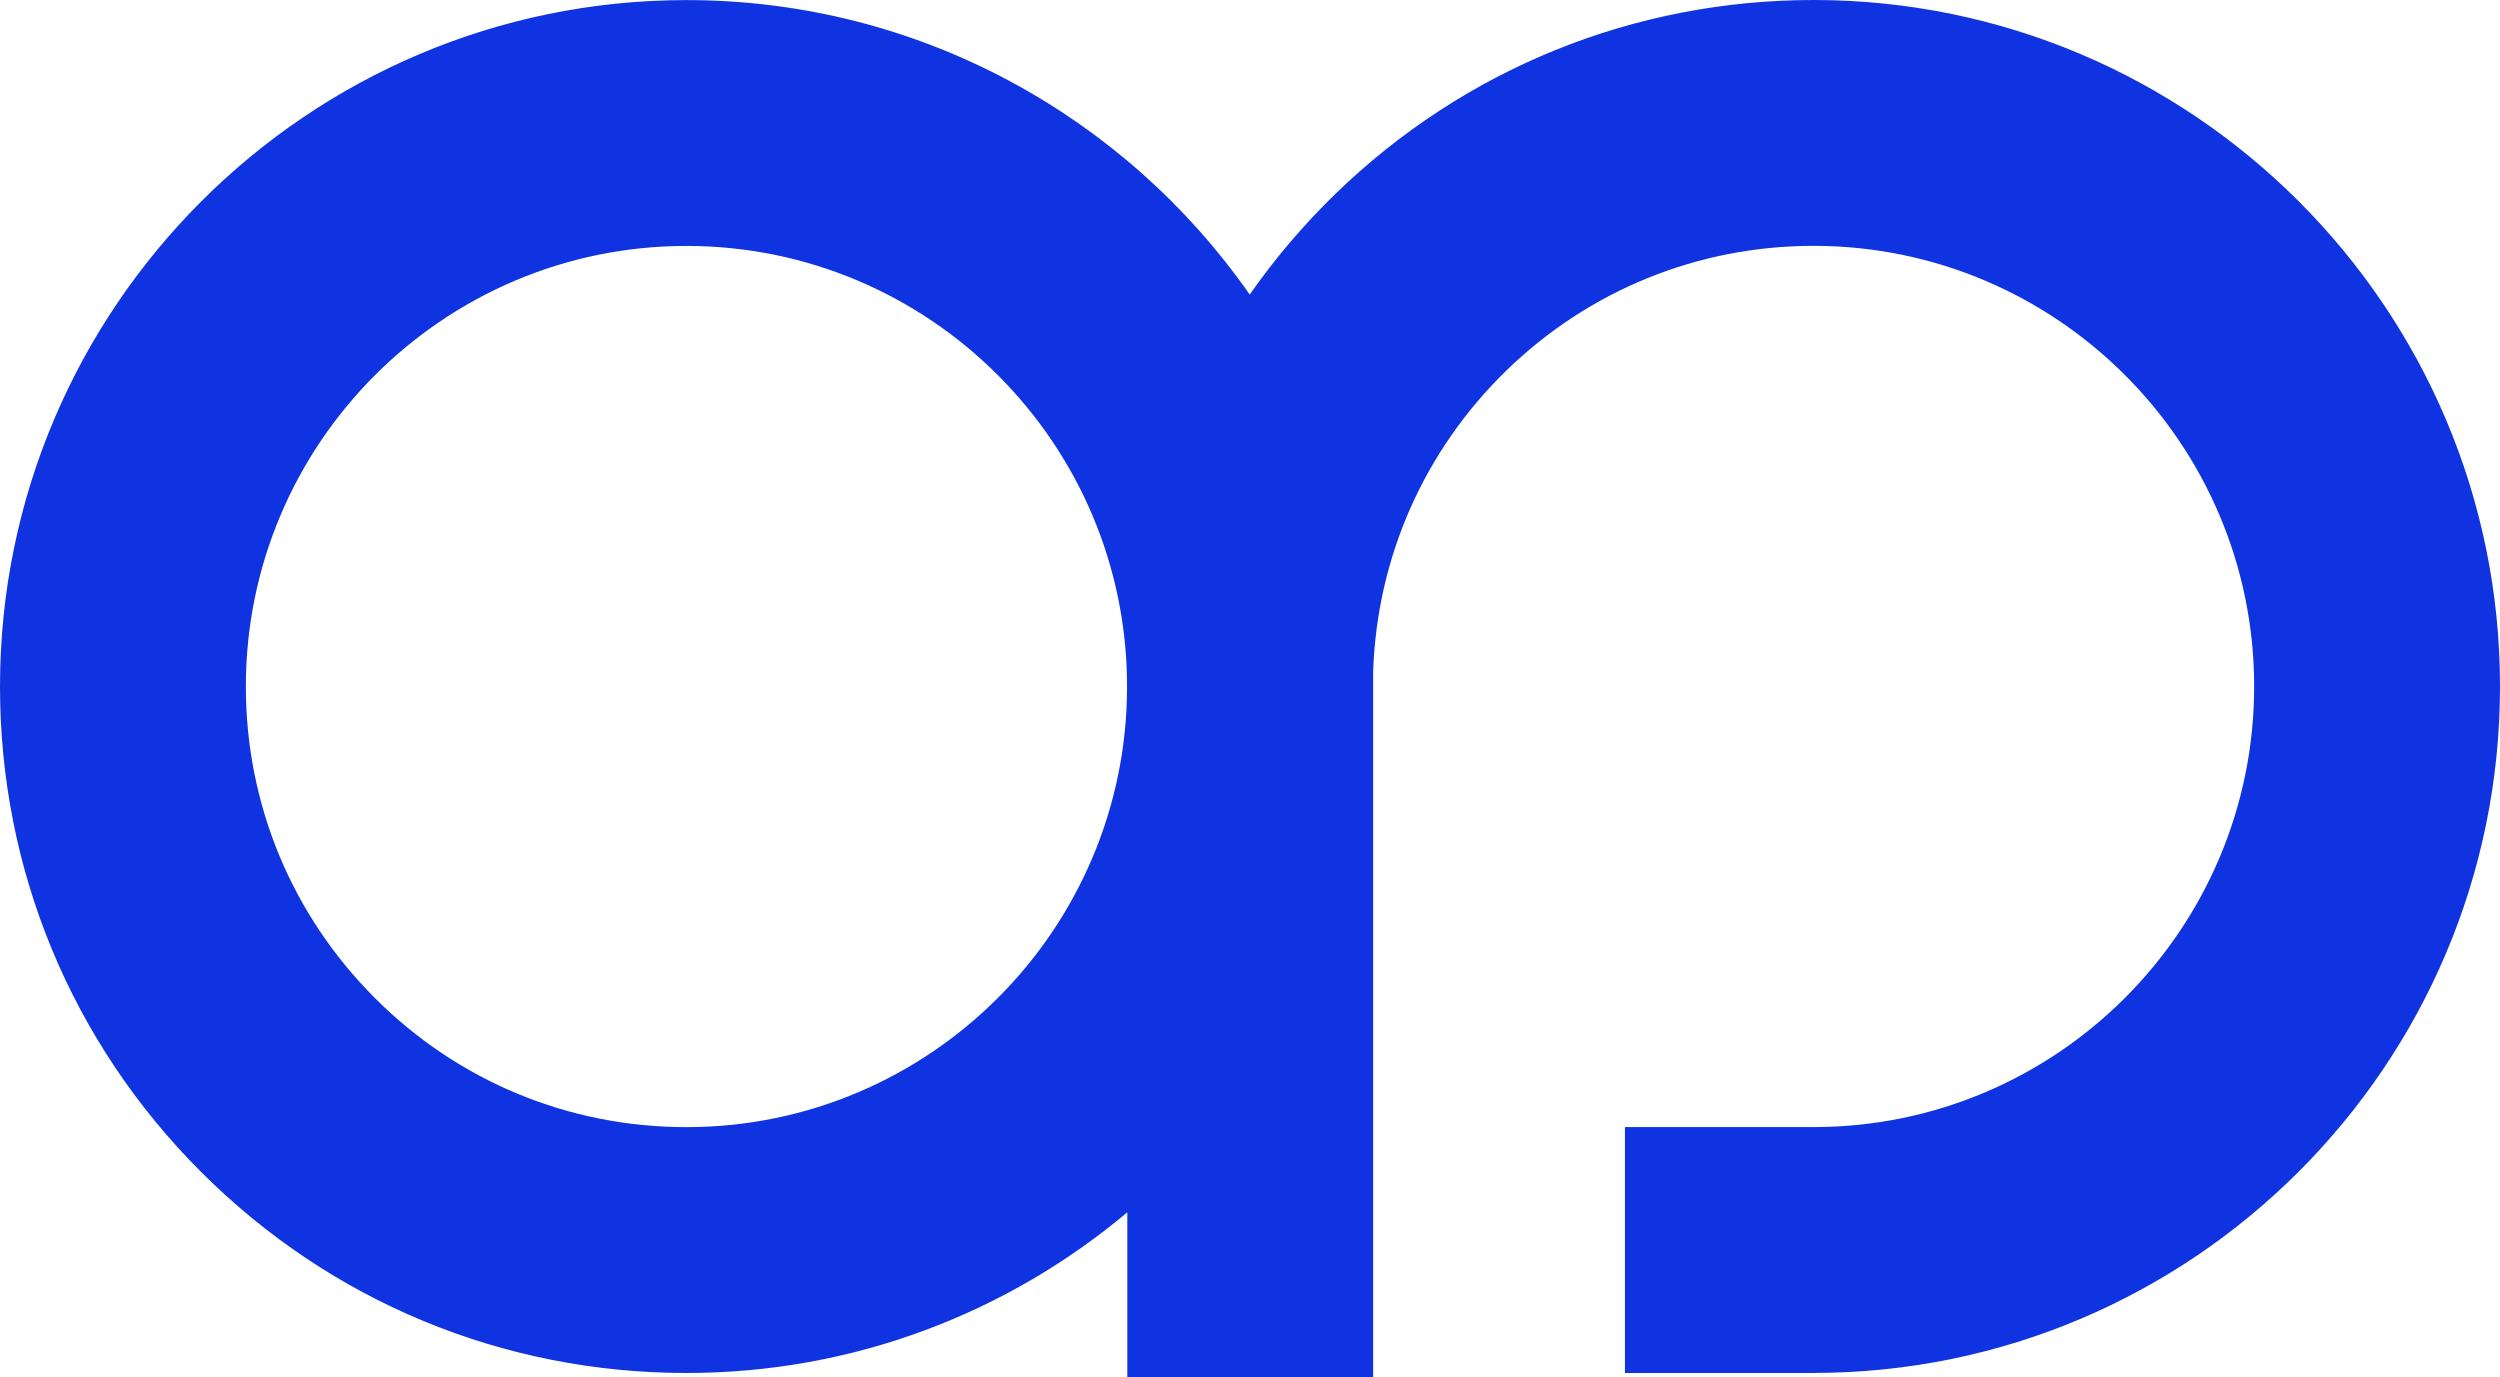
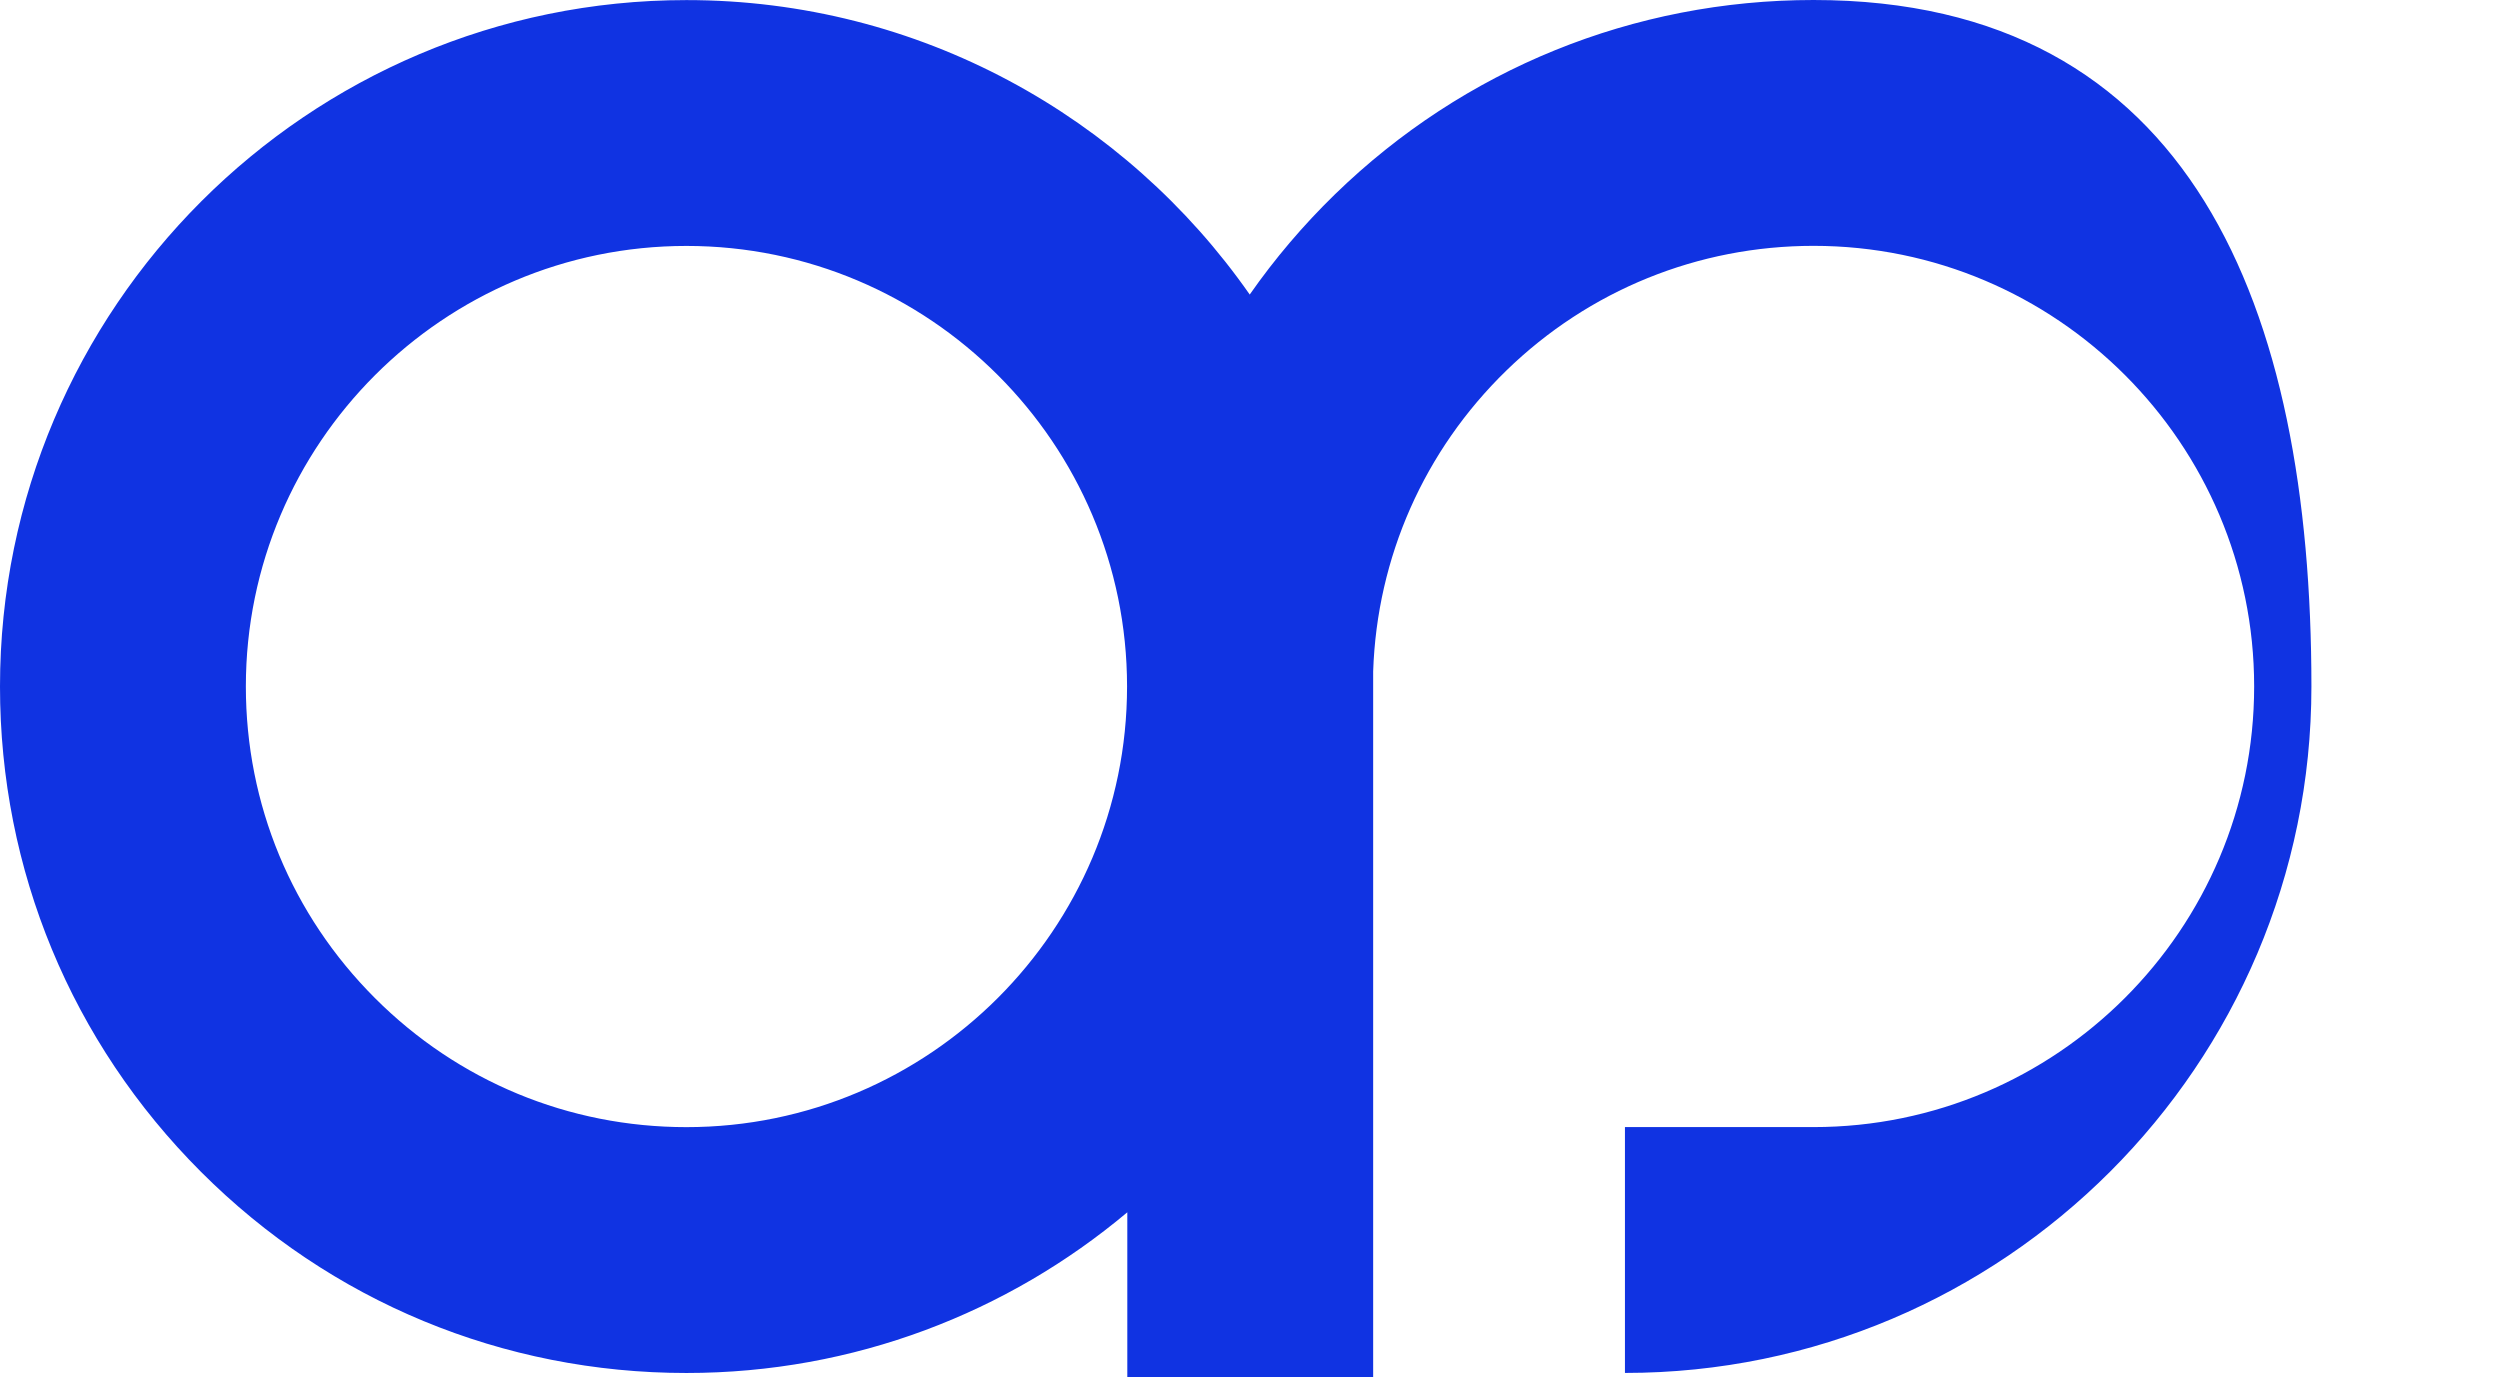
<svg xmlns="http://www.w3.org/2000/svg" id="Livello_2" viewBox="0 0 589.79 324.92">
  <defs>
    <style>.cls-1{fill:none;}.cls-2{fill:#1033e2;}</style>
  </defs>
  <g id="Livello_1-2">
-     <path class="cls-2" d="m427.84,0c-42.41,0-82.5,16.28-112.9,45.84-7.51,7.31-14.23,15.23-20.11,23.65C265.53,27.53,216.88.02,161.94.02,72.65.02,0,72.67,0,161.96c0,43.26,16.85,83.93,47.43,114.51,30.58,30.59,71.25,47.44,114.51,47.44,39.56,0,75.85-14.26,104.01-37.91v38.92h58v-166.52c.9-26.94,12.05-52.13,31.42-70.98,19.51-18.97,45.25-29.42,72.47-29.42,57.32,0,103.95,46.63,103.95,103.95s-46.63,103.95-103.95,103.95h-44.49v58.02h44.49v-.02c89.3,0,161.95-72.65,161.95-161.95S517.14,0,427.84,0Zm-161.95,161.96c0,57.32-46.63,103.95-103.95,103.95-27.77,0-53.87-10.81-73.49-30.45-19.63-19.63-30.45-45.74-30.45-73.5,0-57.31,46.63-103.94,103.94-103.94s103.94,46.62,103.95,103.93h0Z" />
-     <rect class="cls-1" width="589.79" height="324.92" />
+     <path class="cls-2" d="m427.84,0c-42.41,0-82.5,16.28-112.9,45.84-7.51,7.31-14.23,15.23-20.11,23.65C265.53,27.53,216.88.02,161.94.02,72.65.02,0,72.67,0,161.96c0,43.26,16.85,83.93,47.43,114.51,30.58,30.59,71.25,47.44,114.51,47.44,39.56,0,75.85-14.26,104.01-37.91v38.92h58v-166.52c.9-26.94,12.05-52.13,31.42-70.98,19.51-18.97,45.25-29.42,72.47-29.42,57.32,0,103.95,46.63,103.95,103.95s-46.63,103.95-103.95,103.95h-44.49v58.02v-.02c89.3,0,161.95-72.65,161.95-161.95S517.14,0,427.84,0Zm-161.95,161.96c0,57.32-46.63,103.95-103.95,103.95-27.77,0-53.87-10.81-73.49-30.45-19.63-19.63-30.45-45.74-30.45-73.5,0-57.31,46.63-103.94,103.94-103.94s103.94,46.62,103.95,103.93h0Z" />
  </g>
</svg>